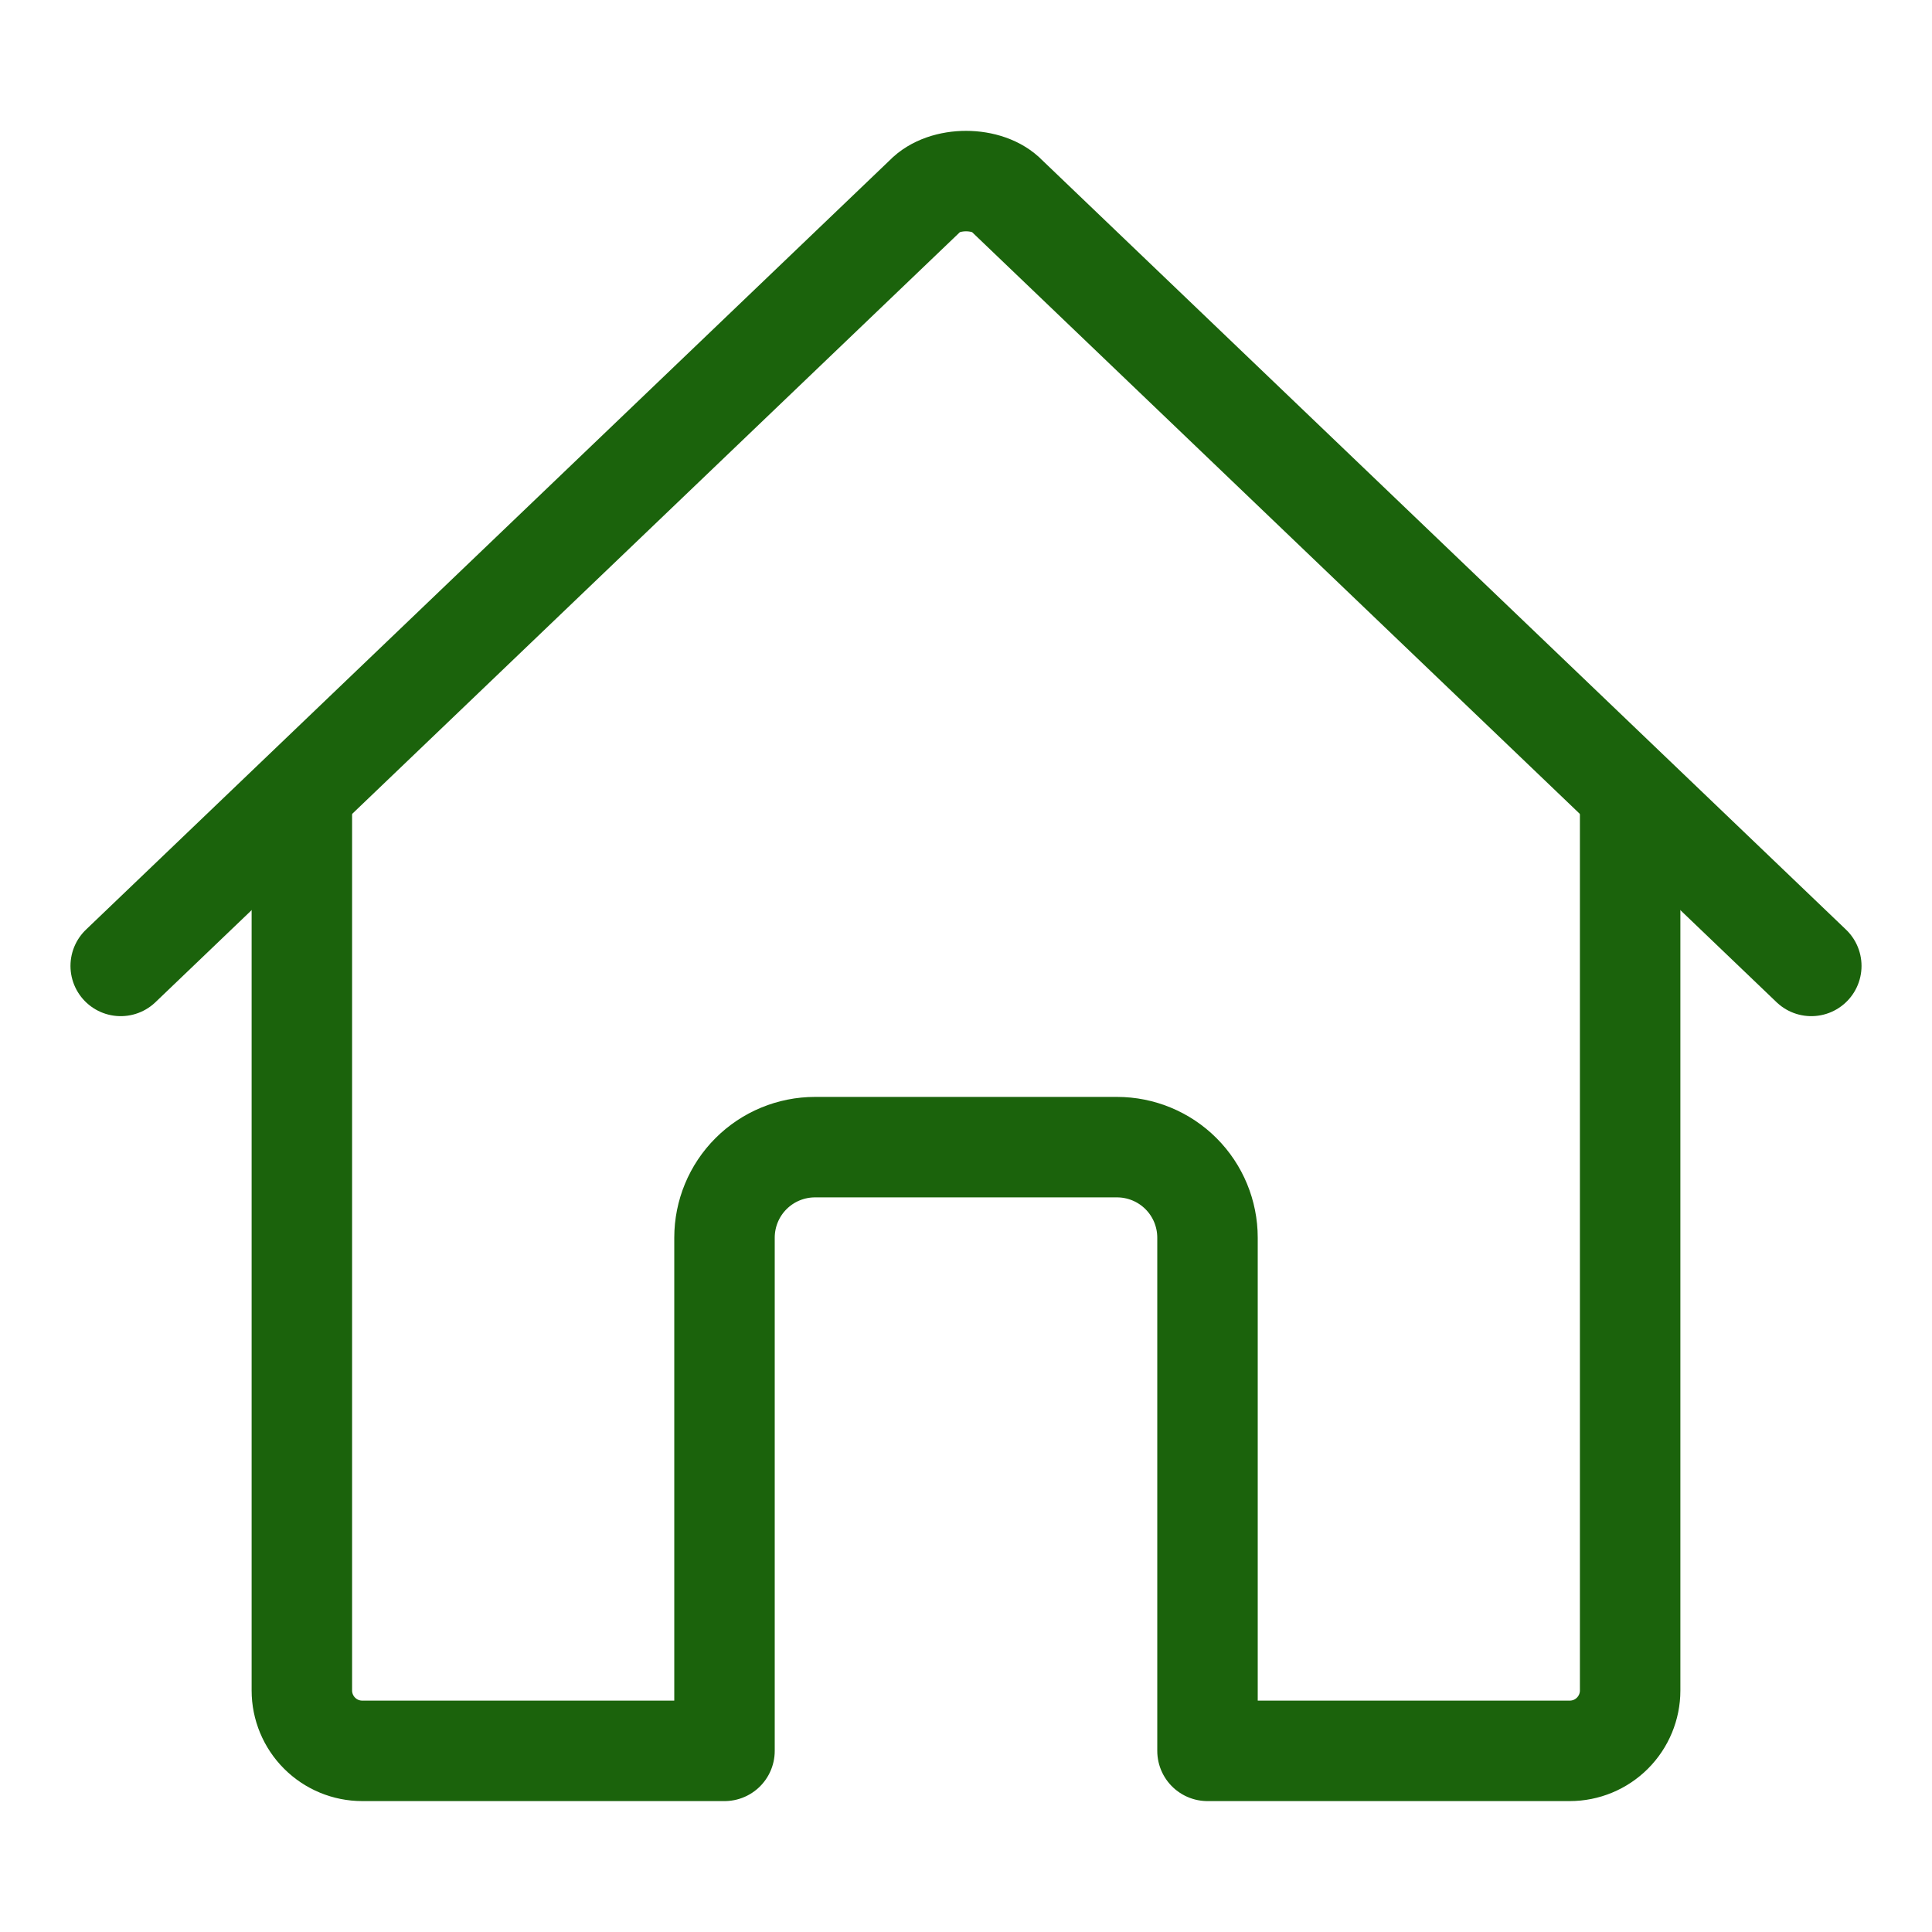
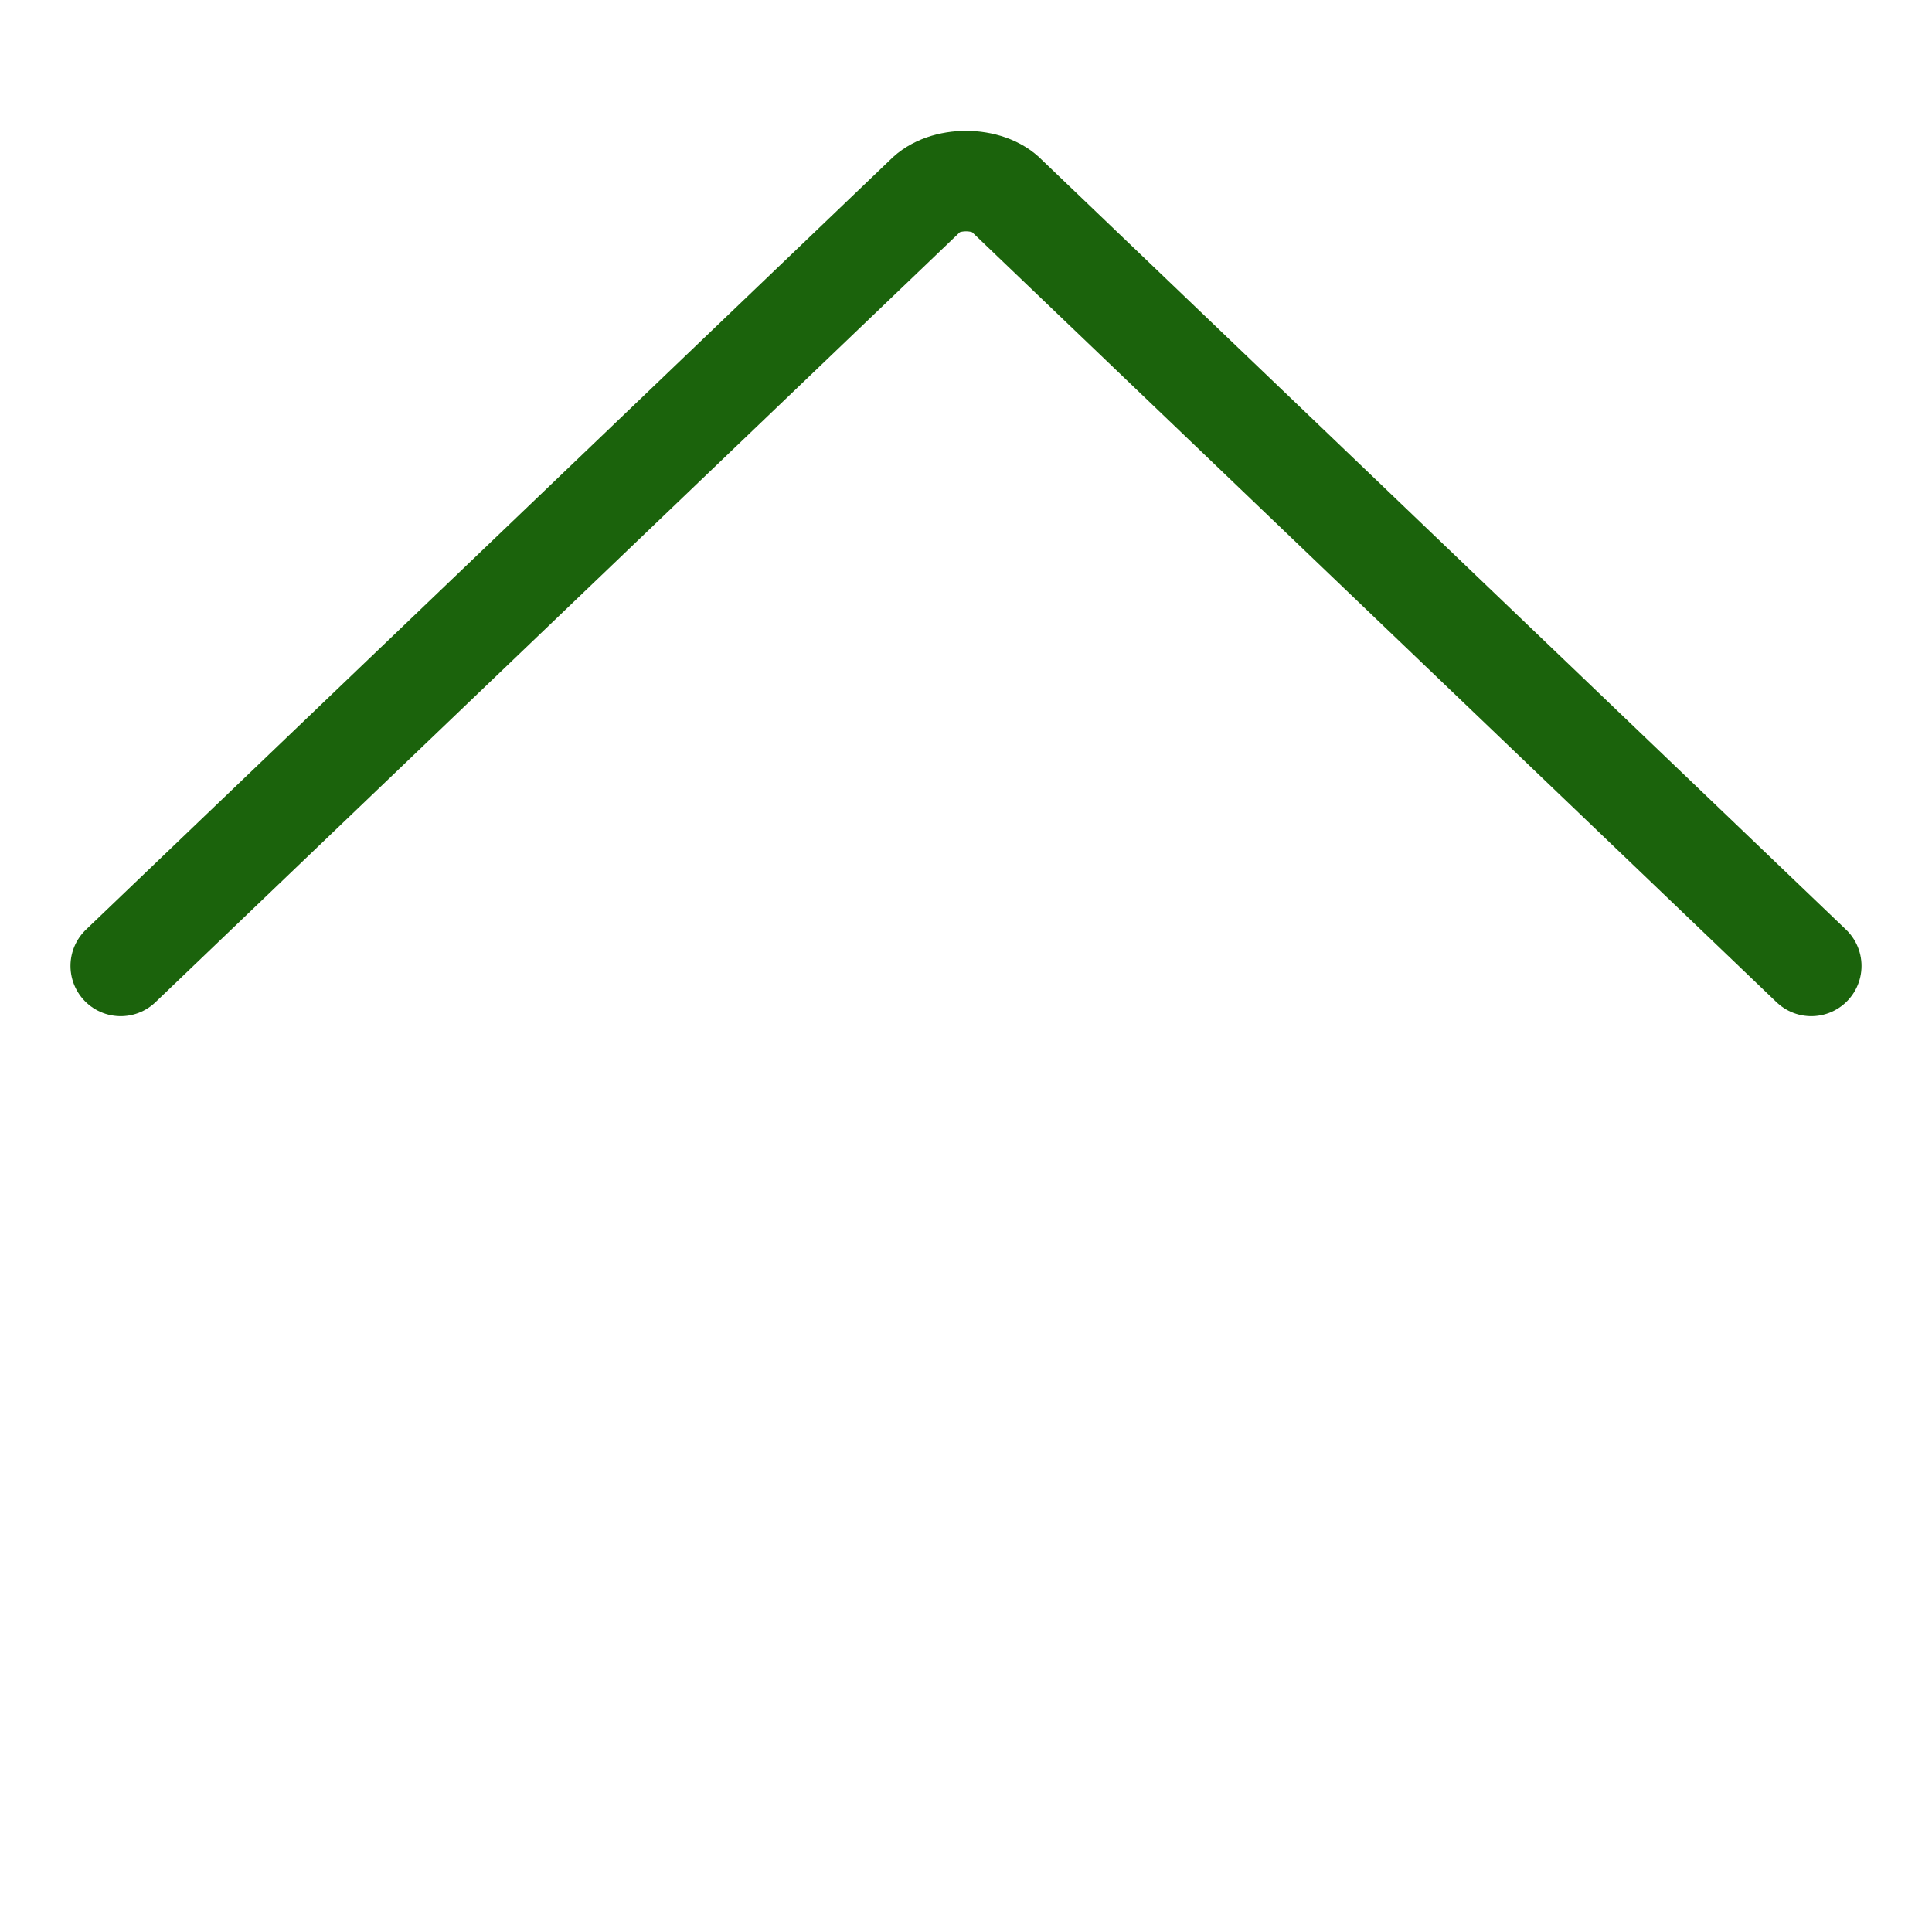
<svg xmlns="http://www.w3.org/2000/svg" width="25" height="25" viewBox="0 0 25 25" fill="none">
-   <path d="M3.906 10.352V21.875C3.906 22.082 3.989 22.281 4.135 22.427C4.282 22.574 4.48 22.656 4.688 22.656H9.375V16.016C9.375 15.705 9.498 15.407 9.718 15.187C9.938 14.967 10.236 14.844 10.547 14.844H14.453C14.764 14.844 15.062 14.967 15.282 15.187C15.502 15.407 15.625 15.705 15.625 16.016V22.656H20.312C20.52 22.656 20.718 22.574 20.865 22.427C21.011 22.281 21.094 22.082 21.094 21.875V10.352" stroke="#1B630C" stroke-width="1.3" stroke-linecap="round" stroke-linejoin="round" />
  <path d="M23.438 12.499L13.032 2.538C12.788 2.28 12.217 2.277 11.968 2.538L1.562 12.499" stroke="#1B630C" stroke-width="1.3" stroke-linecap="round" stroke-linejoin="round" />
</svg>